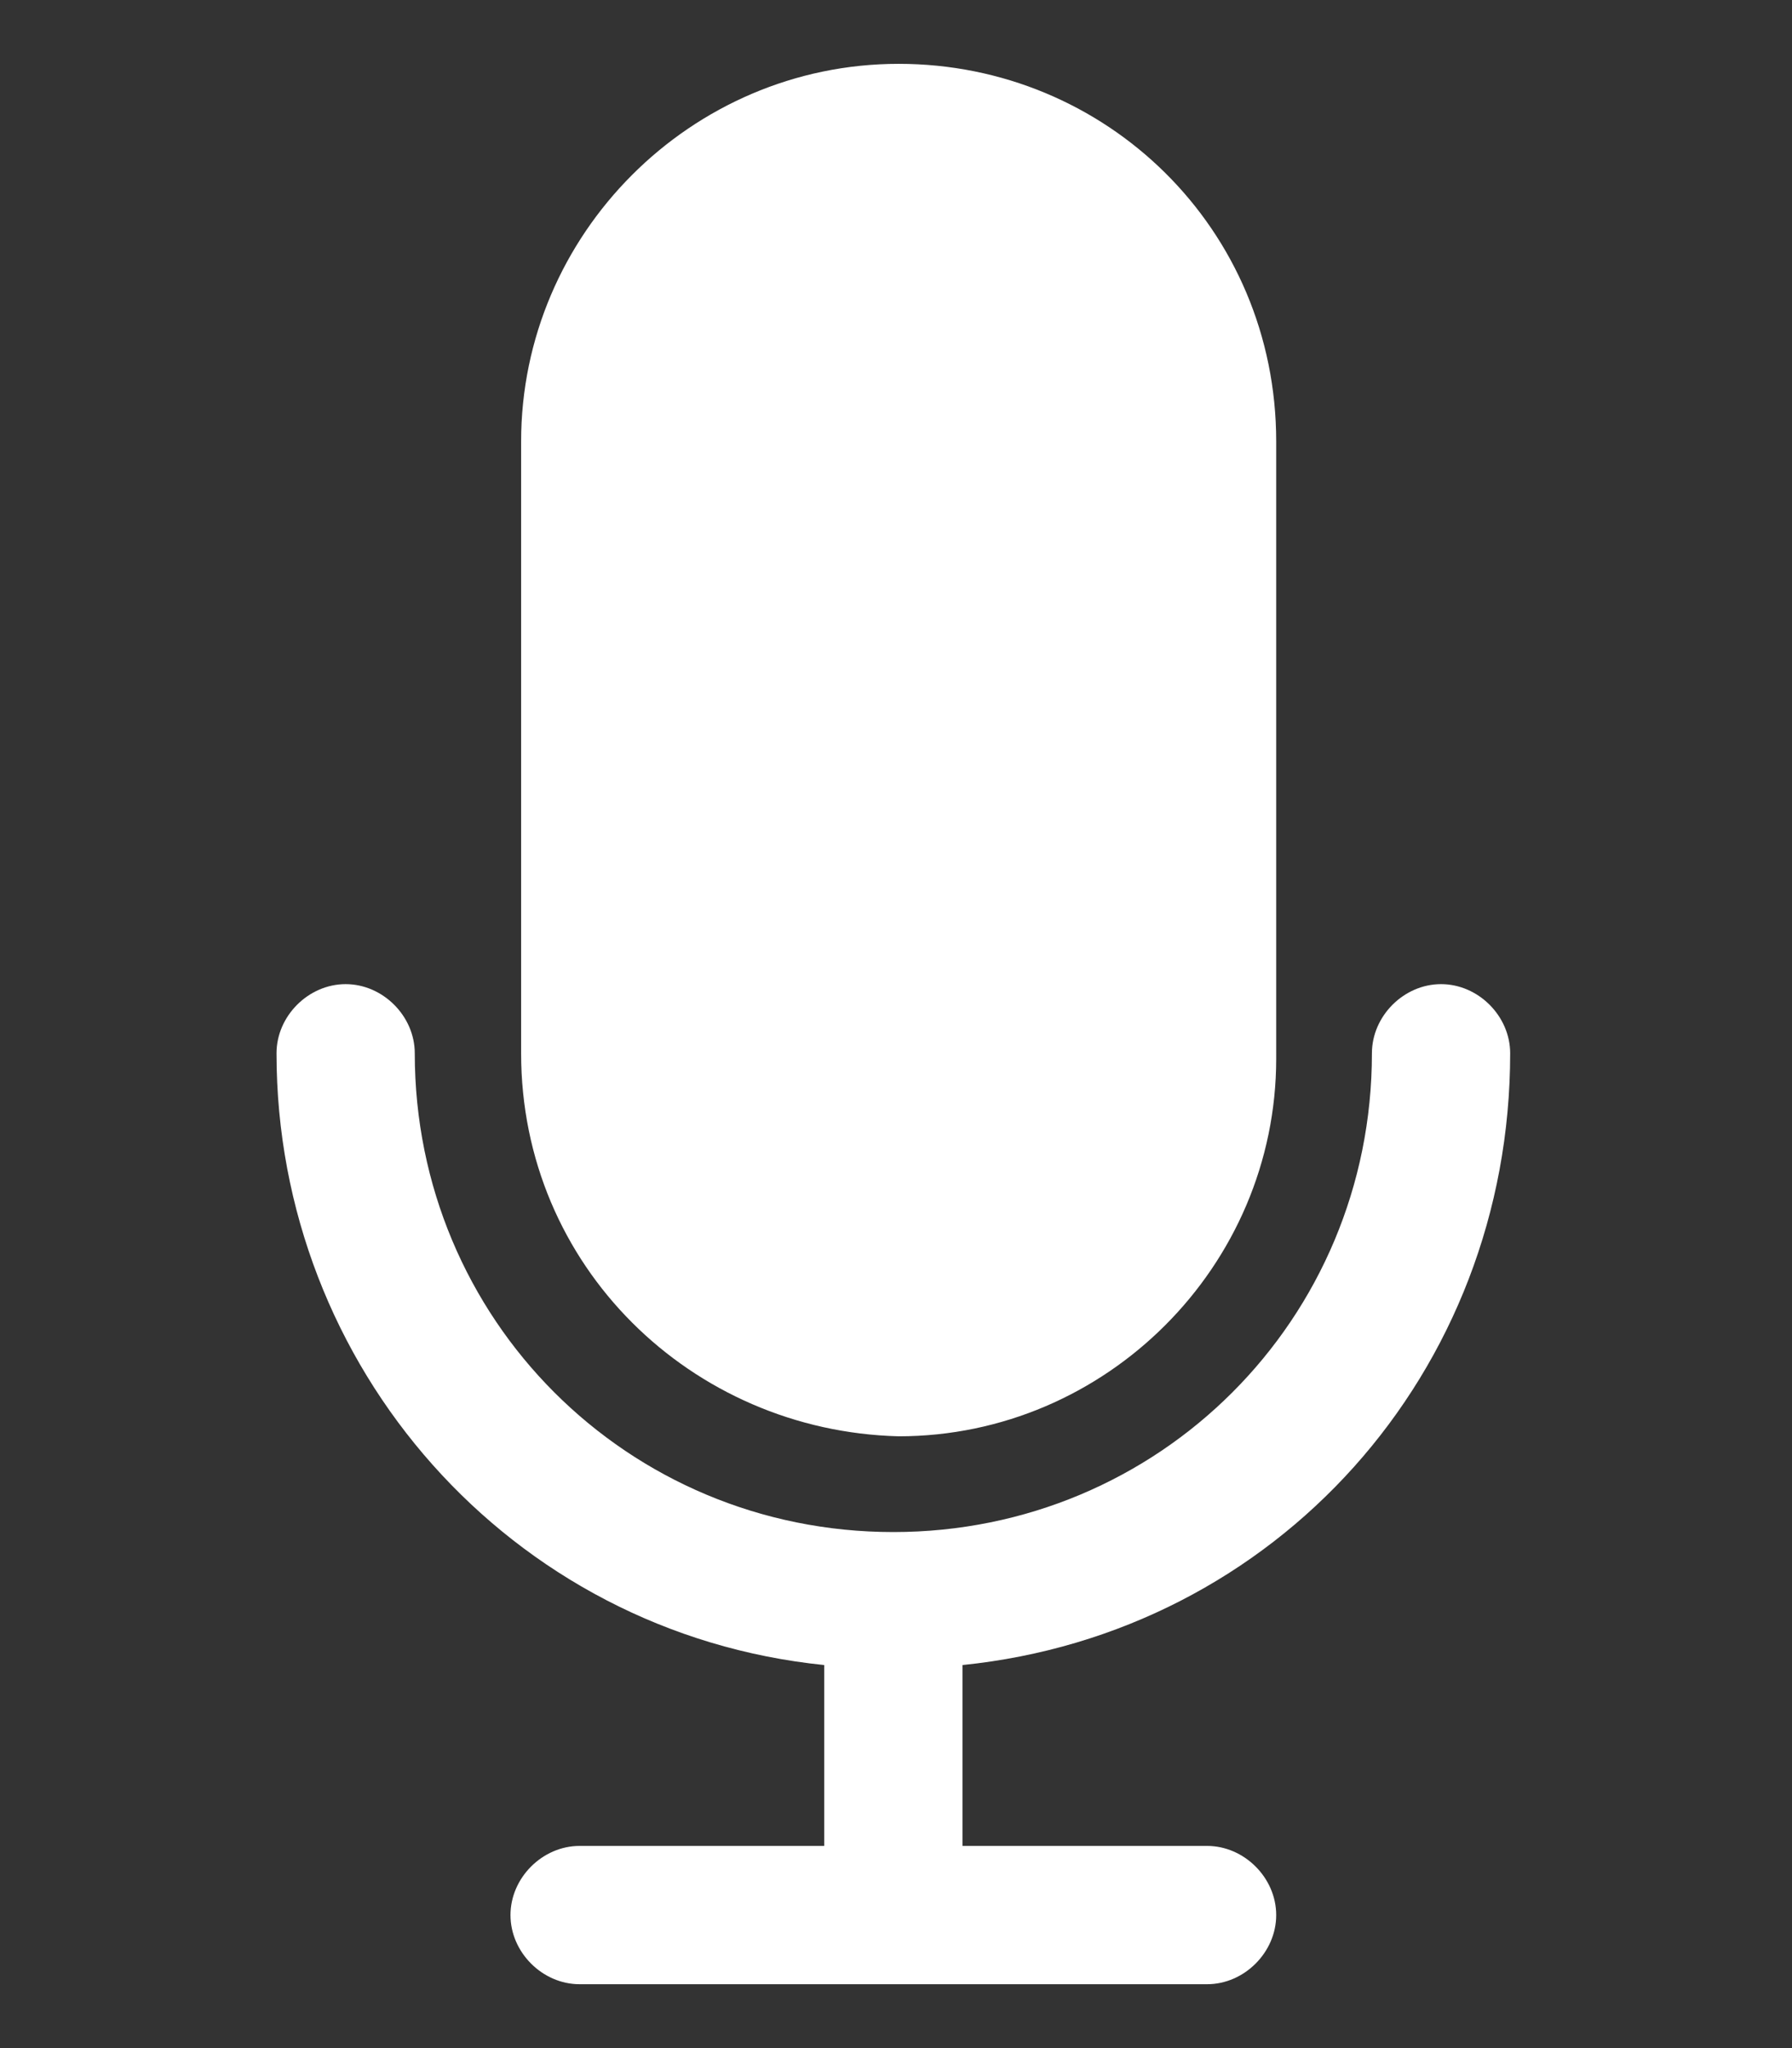
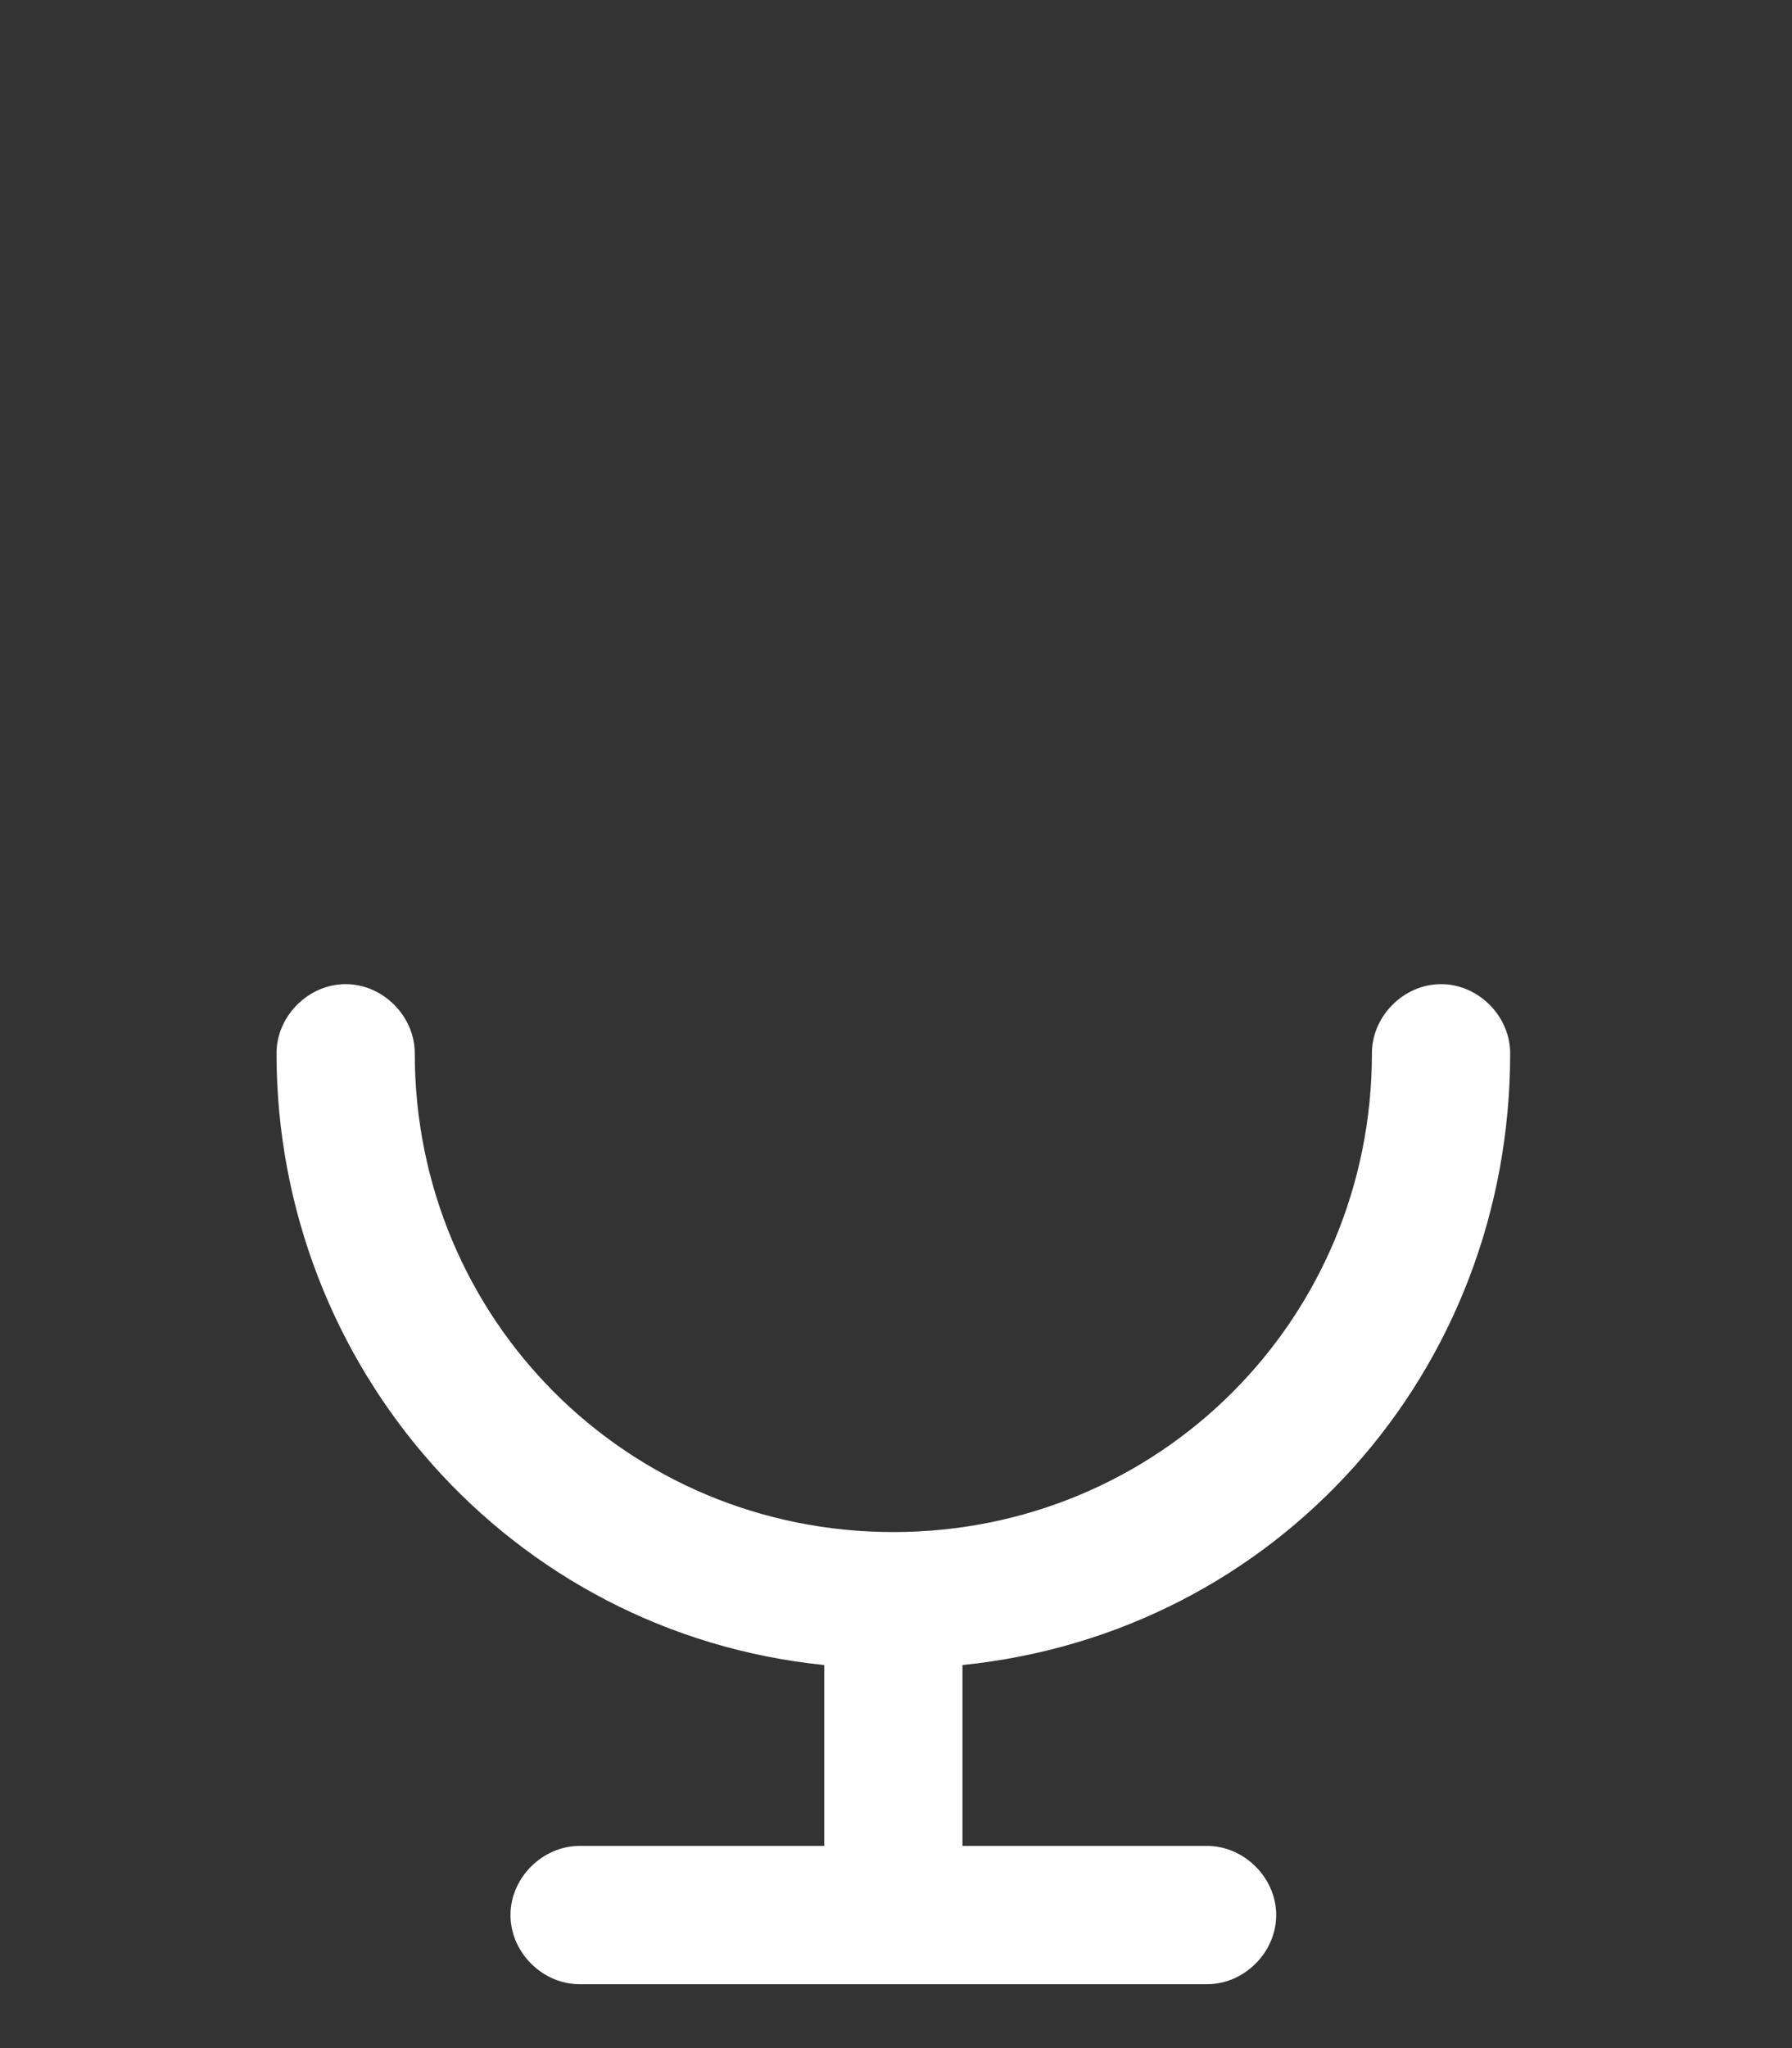
<svg xmlns="http://www.w3.org/2000/svg" version="1.1" id="レイヤー_1" x="0px" y="0px" width="33.7px" height="38.5px" viewBox="0 0 33.7 38.5" style="enable-background:new 0 0 33.7 38.5;" xml:space="preserve">
  <rect x="0" y="0" width="33.7" height="38.5" fill="#333333" stroke="none" />
  <style type="text/css">
	.st0{fill:#FFFFFF;}
</style>
  <g>
    <path class="st0" d="M28.4,19.8c0-0.7-0.6-1.3-1.3-1.3c-0.7,0-1.3,0.6-1.3,1.3c0,5-4,9-9,9c-5,0-9-4-9-9c0-0.7-0.6-1.3-1.3-1.3   c-0.7,0-1.3,0.6-1.3,1.3c0,5.9,4.4,10.9,10.3,11.5v3.4h-4.6c-0.7,0-1.3,0.6-1.3,1.3s0.6,1.3,1.3,1.3h11.8c0.7,0,1.3-0.6,1.3-1.3   s-0.6-1.3-1.3-1.3h-4.6v-3.4C24,30.7,28.4,25.8,28.4,19.8L28.4,19.8z M28.4,19.8" />
-     <path class="st0" d="M16.9,1.2c-3.9,0-7.1,3.2-7.1,7.1v11.5c0,4,3.2,7.1,7.1,7.2c3.9,0,7.1-3.2,7.1-7.1V8.3   C24,4.3,20.8,1.2,16.9,1.2L16.9,1.2z M16.9,1.2" />
  </g>
</svg>